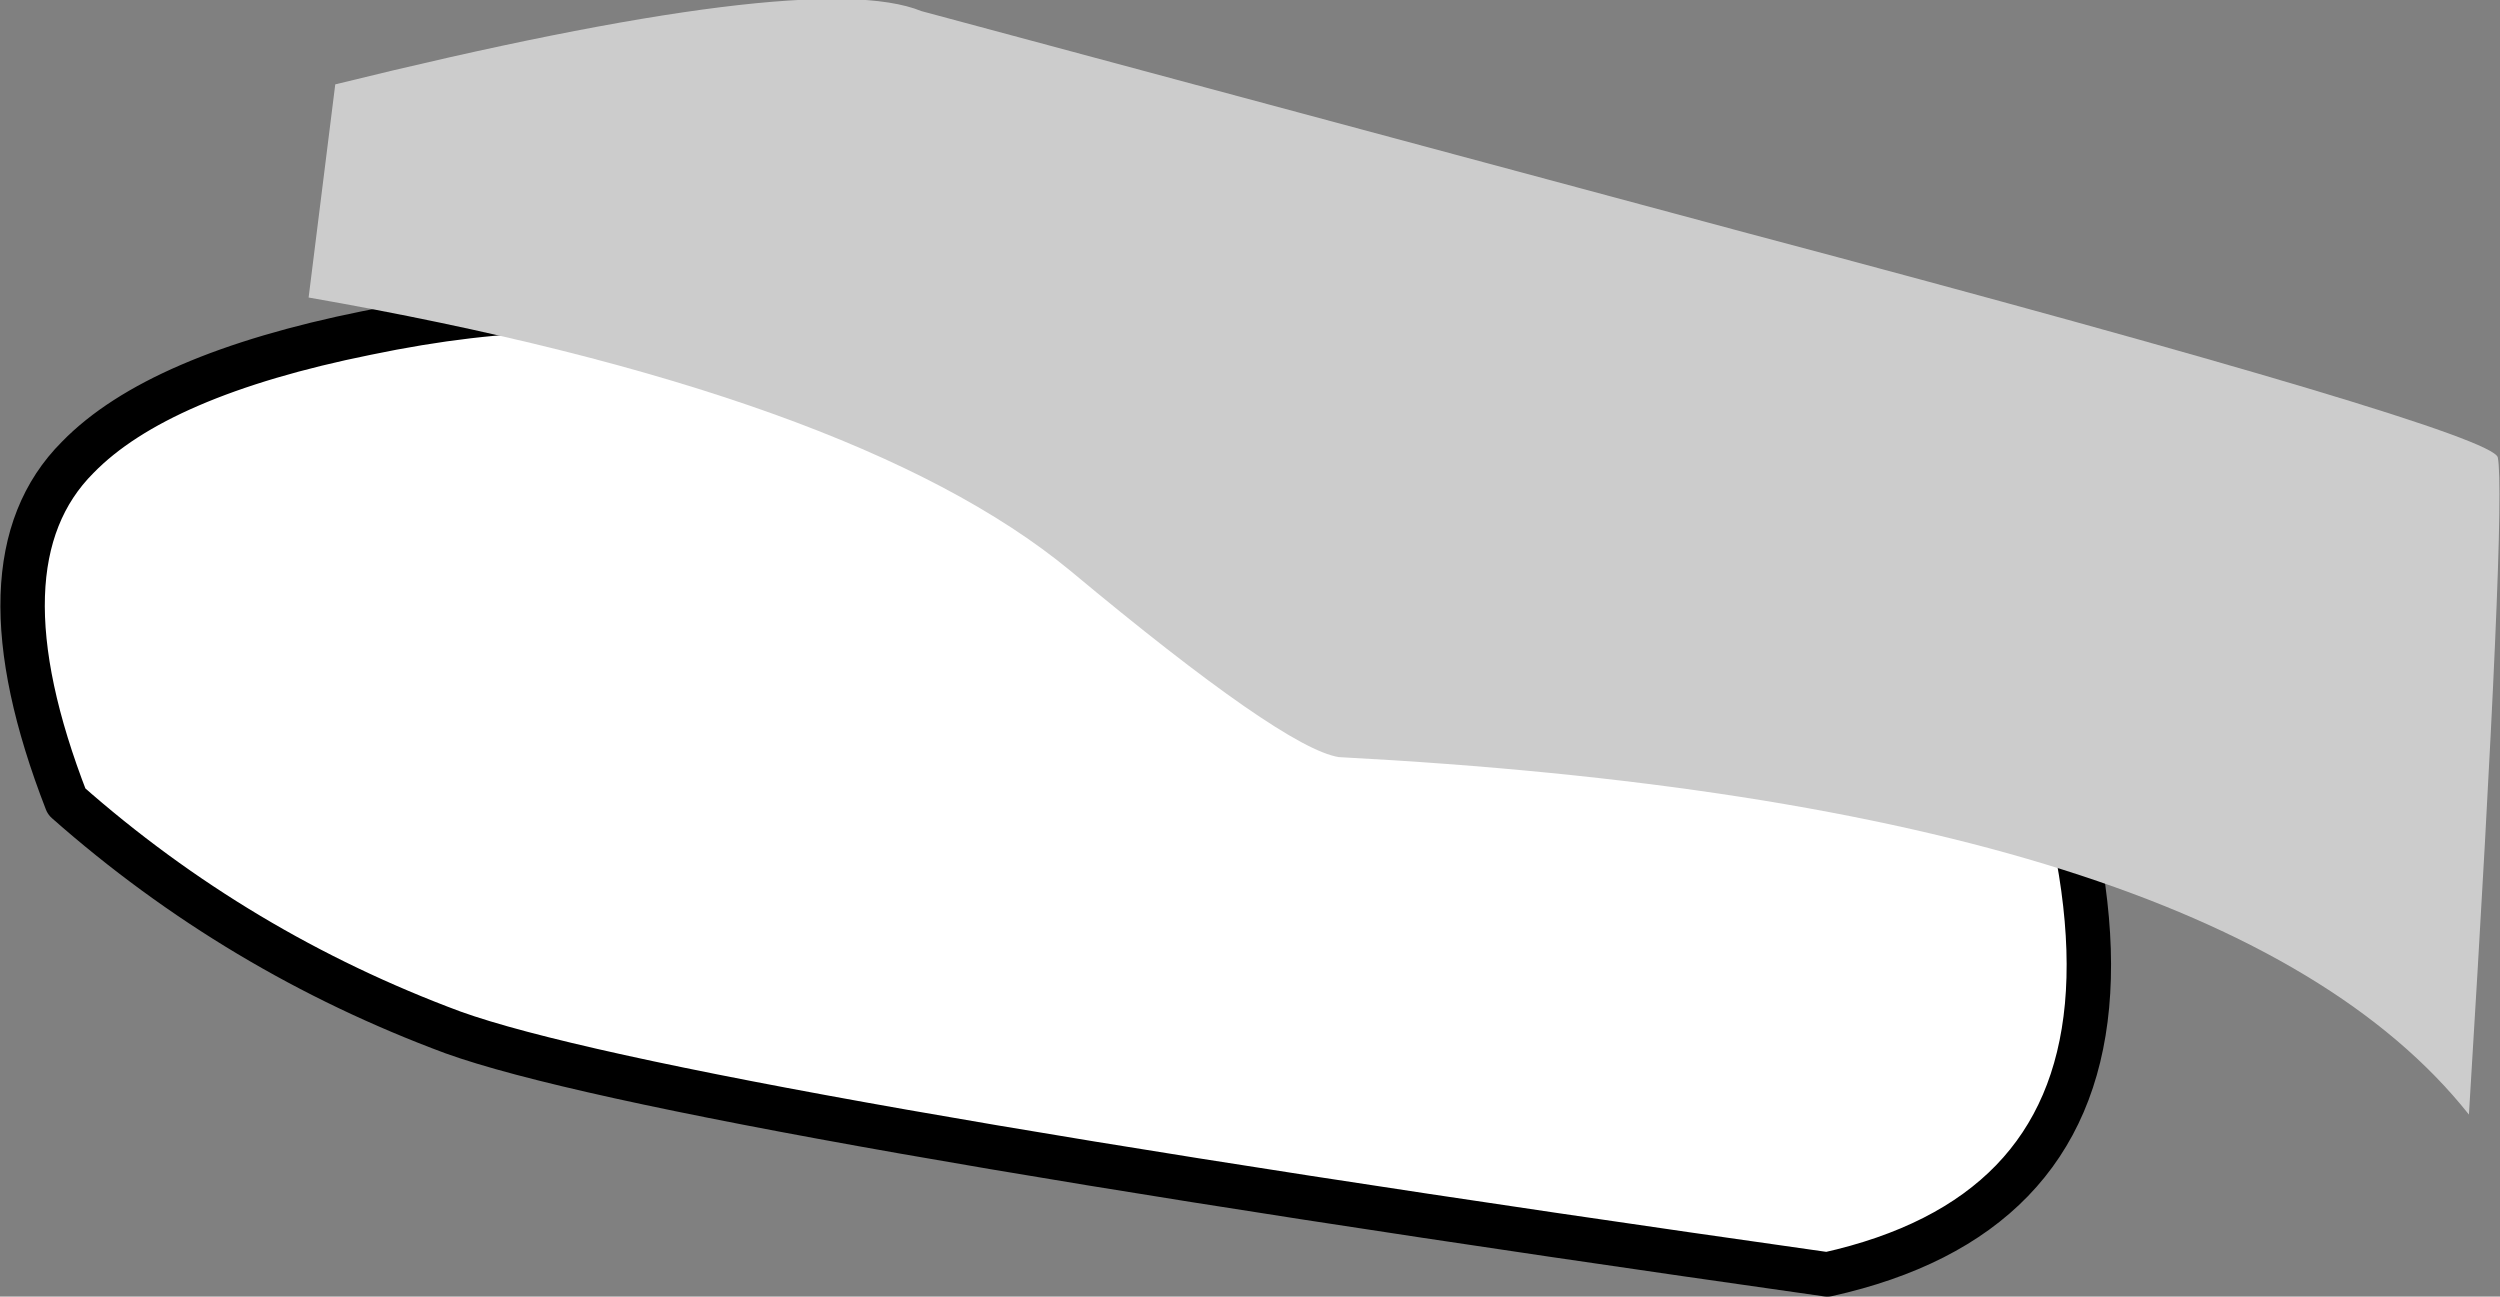
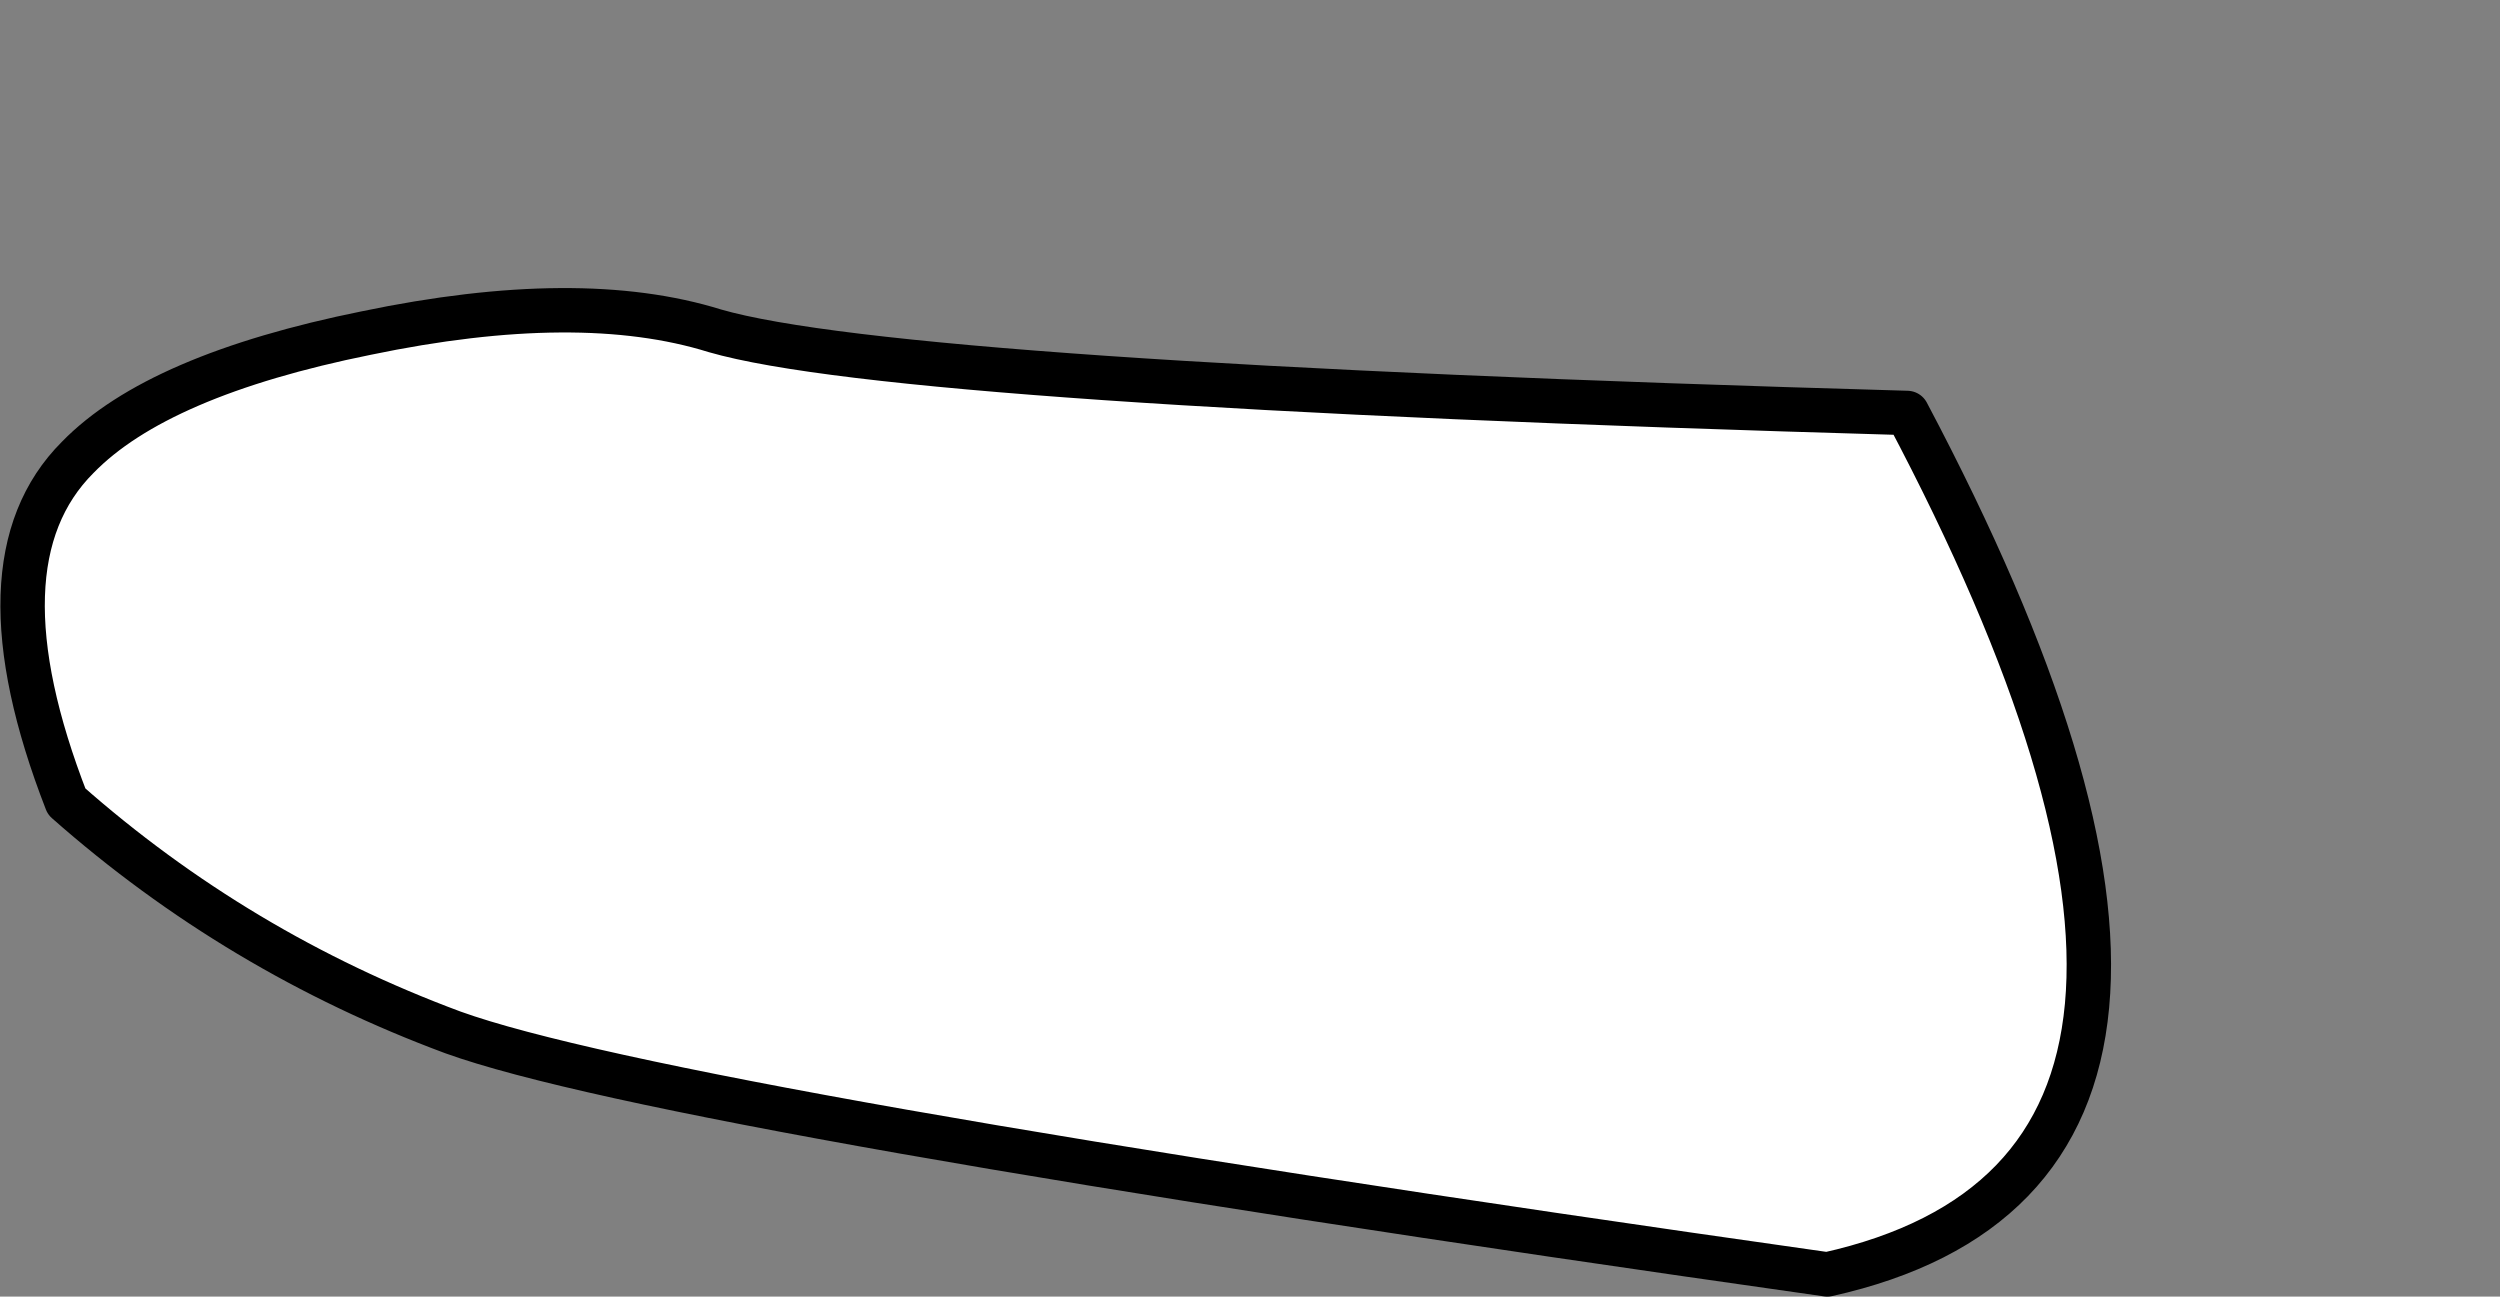
<svg xmlns="http://www.w3.org/2000/svg" height="29.2px" width="56.3px">
  <rect width="100%" height="100%" fill="#808080" stroke="none" />
  <g transform="matrix(1.0, 0.0, 0.0, 1.0, 23.55, 17.9)">
    <path d="M-13.35 5.35 Q-8.5 7.1 17.6 10.8 28.4 8.4 19.4 -8.6 -3.3 -9.25 -7.45 -10.45 -10.5 -11.4 -15.3 -10.4 -20.0 -9.45 -21.8 -7.6 -24.15 -5.25 -22.05 0.15 -18.2 3.55 -13.35 5.35" fill="#ffffff" fill-rule="evenodd" stroke="none" />
-     <path d="M-13.35 5.35 Q-18.2 3.55 -22.05 0.15 -24.15 -5.25 -21.8 -7.6 -20.0 -9.45 -15.3 -10.4 -10.5 -11.4 -7.45 -10.45 -3.3 -9.25 19.4 -8.6 28.4 8.4 17.6 10.8 -8.5 7.1 -13.35 5.35 Z" fill="none" stroke="#000000" stroke-linecap="round" stroke-linejoin="round" stroke-width="1.0" />
-     <path d="M6.6 -0.85 Q26.5 0.2 32.05 7.2 32.9 -6.6 32.7 -7.6 32.55 -8.2 15.8 -12.65 L-2.8 -17.65 Q-5.25 -18.65 -16.0 -16.0 L-16.6 -11.2 Q-4.3 -9.05 0.55 -5.05 5.35 -1.05 6.6 -0.85" fill="#cccccc" fill-rule="evenodd" stroke="none" />
+     <path d="M-13.35 5.35 Q-18.2 3.55 -22.05 0.15 -24.15 -5.25 -21.8 -7.6 -20.0 -9.45 -15.3 -10.4 -10.5 -11.4 -7.45 -10.45 -3.3 -9.25 19.4 -8.6 28.4 8.4 17.6 10.8 -8.5 7.1 -13.35 5.35 " fill="none" stroke="#000000" stroke-linecap="round" stroke-linejoin="round" stroke-width="1.0" />
  </g>
</svg>